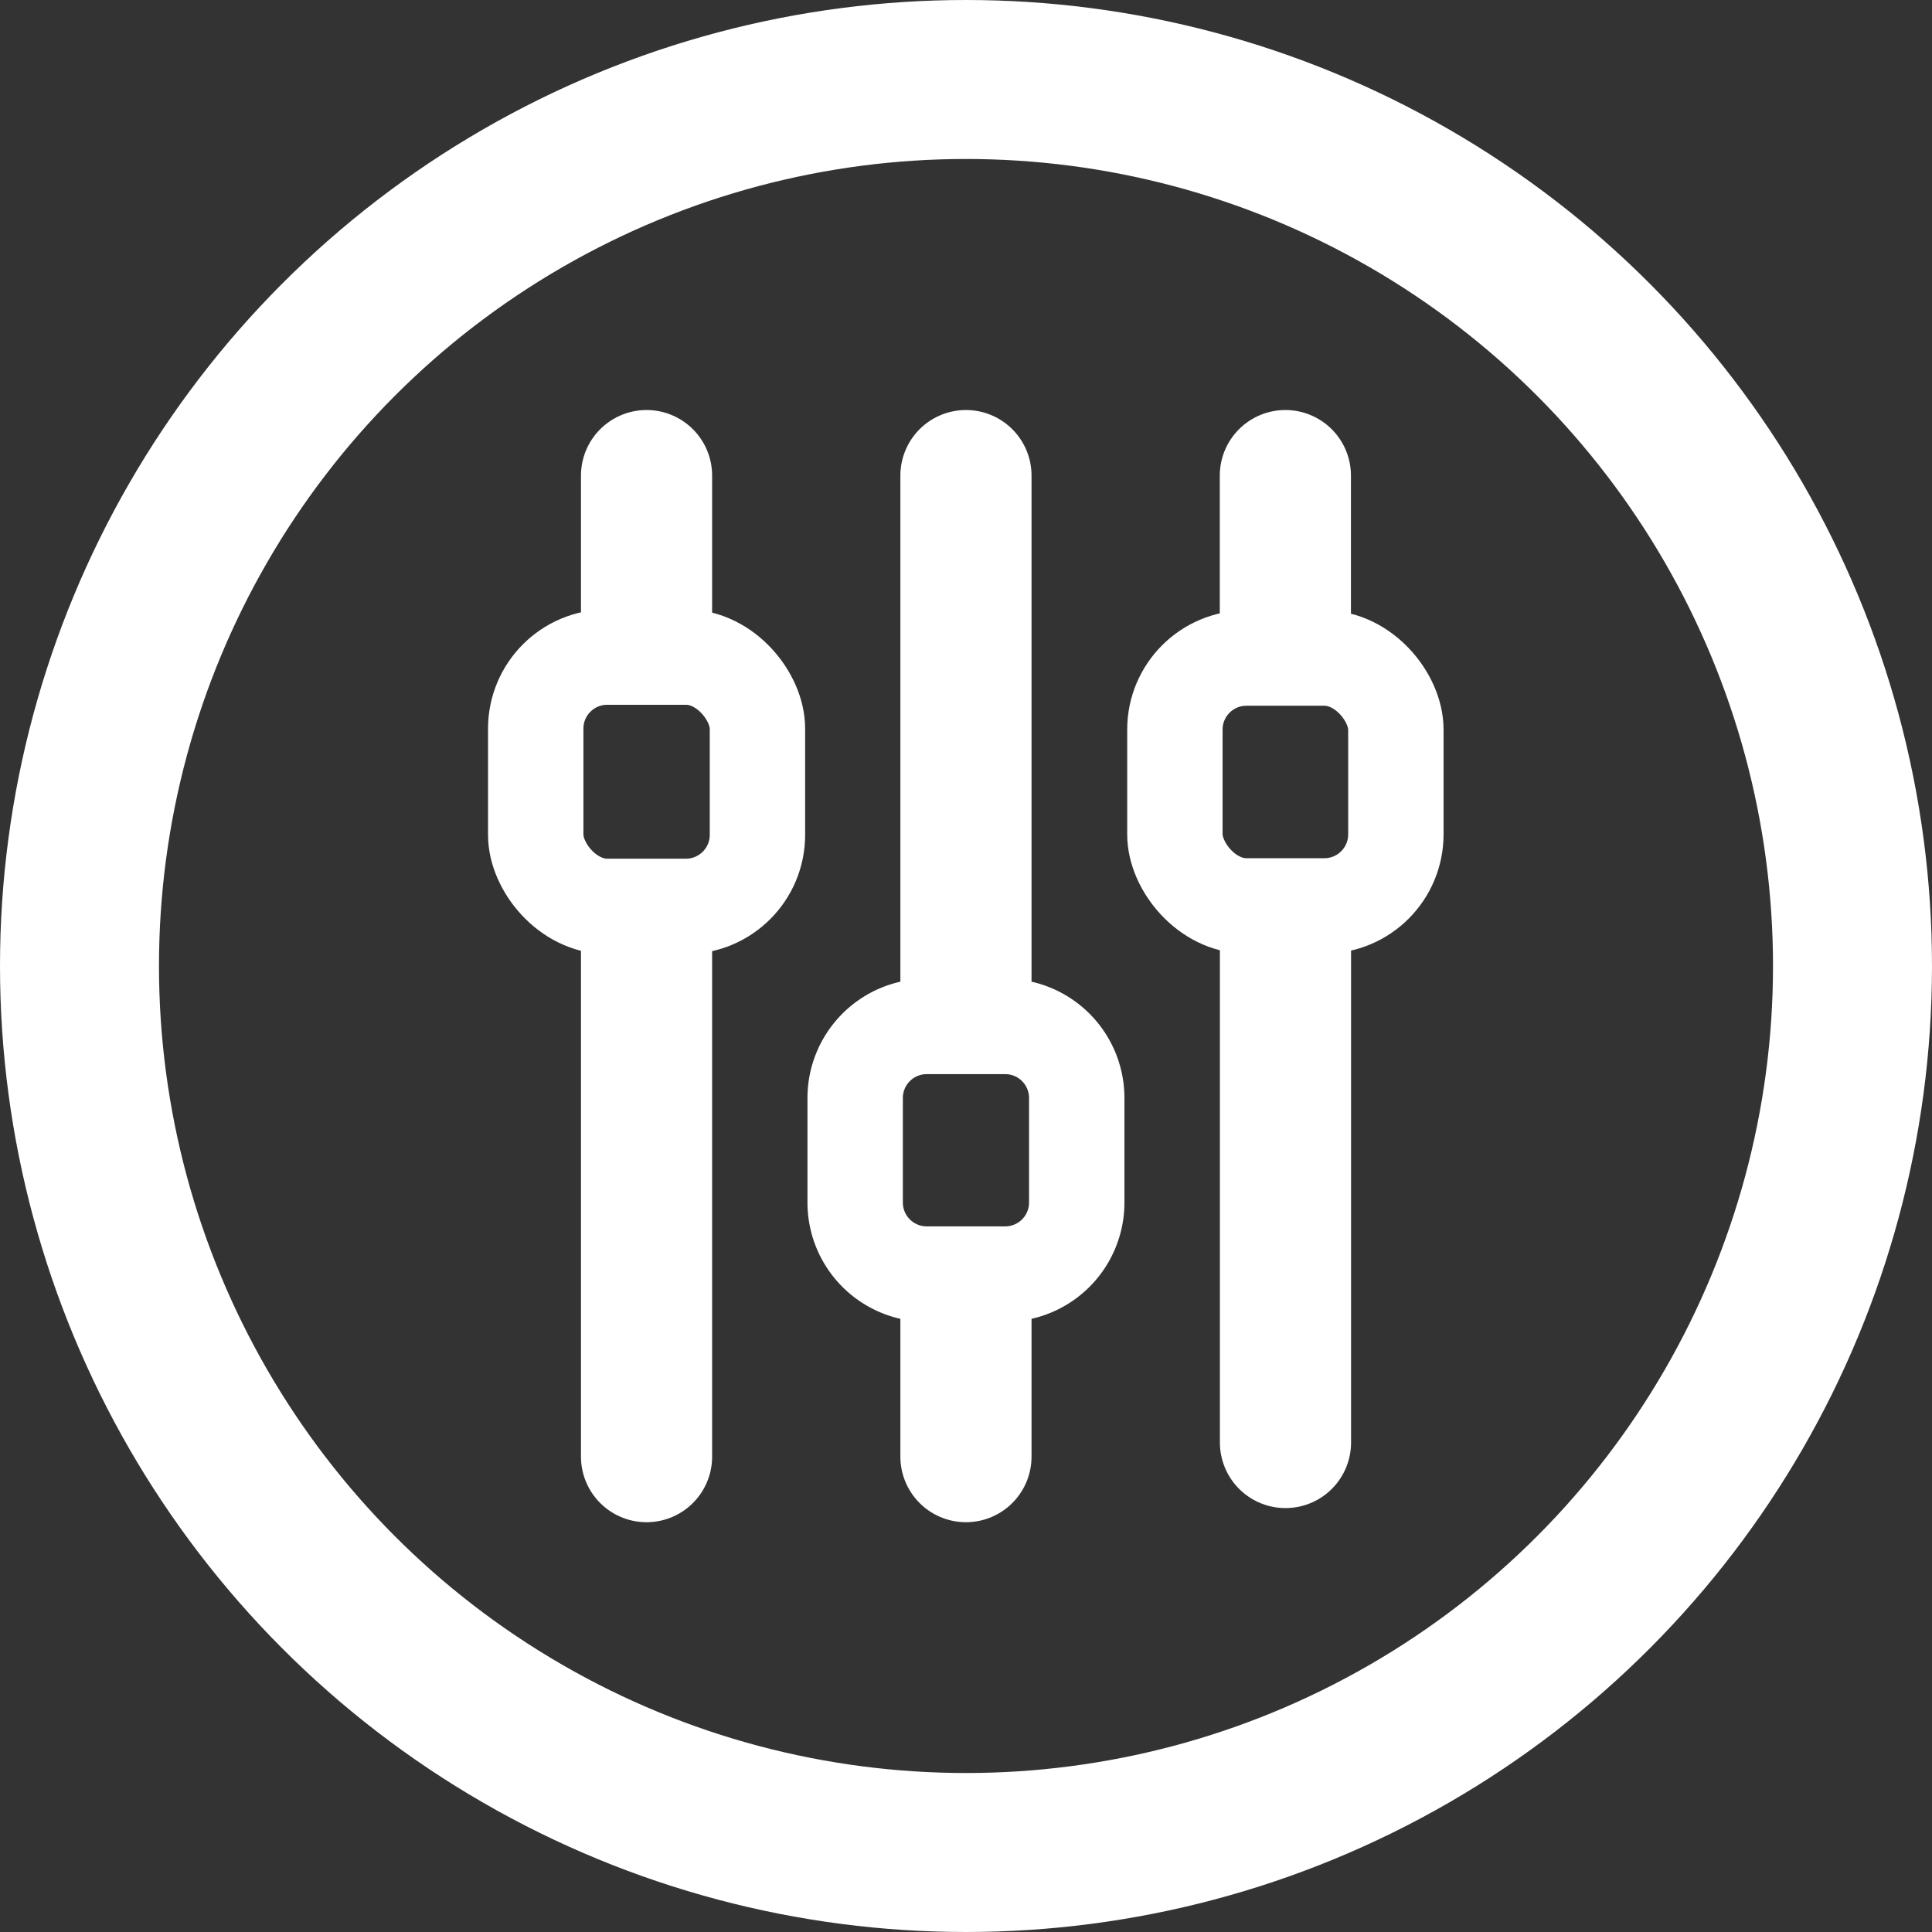
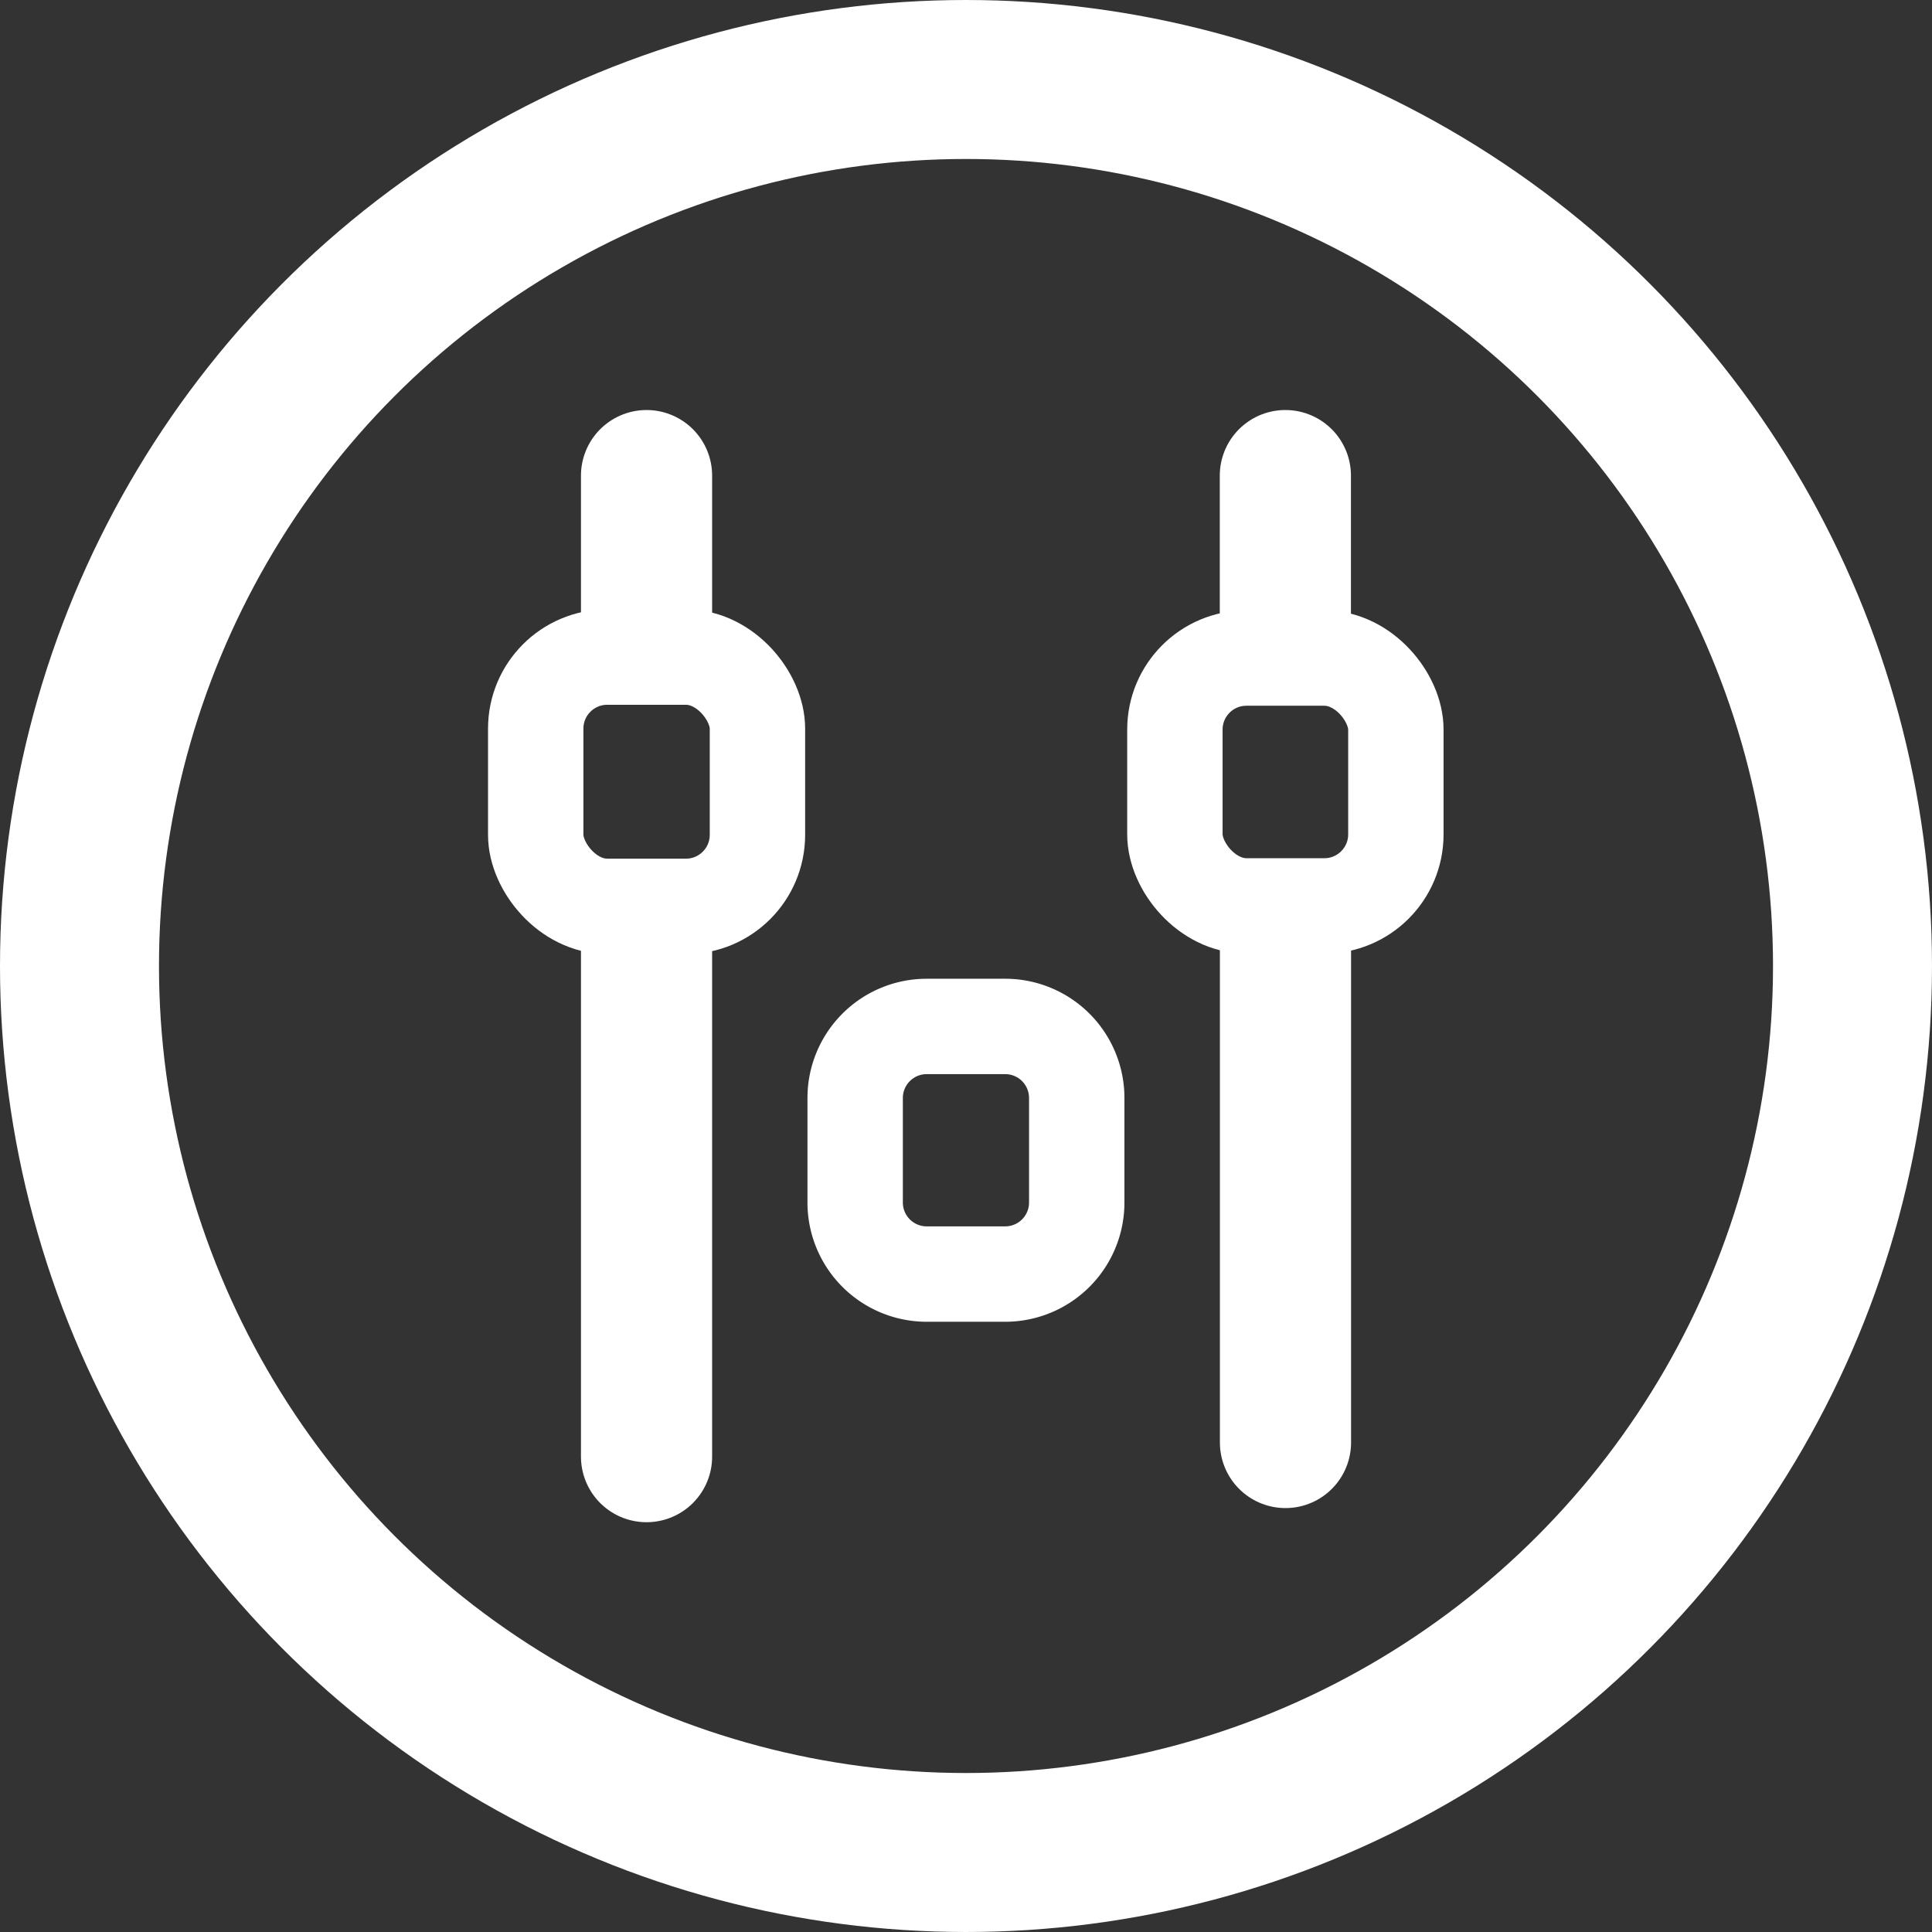
<svg xmlns="http://www.w3.org/2000/svg" id="bb4c540f-d97f-4606-a982-91707a2cc86d" data-name="Layer 1" width="486.097" height="486.097" viewBox="0 0 486.097 486.097">
  <rect x="0" y="0" width="486.097" height="486.097" fill="#333333" stroke="none" />
  <title>logo</title>
  <circle cx="243.048" cy="243.048" r="223.048" style="fill:none;stroke:#fff;stroke-miterlimit:10;stroke-width:40px" />
  <line x1="162.672" y1="236.366" x2="162.672" y2="366.493" style="fill:none;stroke:#fff;stroke-linecap:round;stroke-miterlimit:10;stroke-width:33px" />
-   <line x1="243.036" y1="119.662" x2="243.036" y2="249.91" style="fill:none;stroke:#fff;stroke-linecap:round;stroke-miterlimit:10;stroke-width:33px" />
  <line x1="323.431" y1="235.909" x2="323.431" y2="362.936" style="fill:none;stroke:#fff;stroke-linecap:round;stroke-miterlimit:10;stroke-width:33px" />
  <line x1="162.672" y1="119.662" x2="162.672" y2="156.486" style="fill:none;stroke:#fff;stroke-linecap:round;stroke-miterlimit:10;stroke-width:33px" />
-   <line x1="243.036" y1="328.853" x2="243.036" y2="366.493" style="fill:none;stroke:#fff;stroke-linecap:round;stroke-miterlimit:10;stroke-width:33px" />
  <line x1="323.4" y1="119.662" x2="323.4" y2="156.726" style="fill:none;stroke:#fff;stroke-linecap:round;stroke-miterlimit:10;stroke-width:33px" />
  <rect x="134.79" y="165.324" width="55.785" height="62.721" rx="18" style="fill:none;stroke:#fff;stroke-linecap:round;stroke-linejoin:round;stroke-width:24px" />
  <path d="M233.161,258.256h19.75a18,18,0,0,1,18,18v26.303a18,18,0,0,1-18,18H233.161a18,18,0,0,1-18-18v-26.303A18,18,0,0,1,233.161,258.256Z" style="fill:none;stroke:#fff;stroke-miterlimit:10;stroke-width:24px" />
  <rect x="295.607" y="165.567" width="55.598" height="62.361" rx="18" style="fill:none;stroke:#fff;stroke-miterlimit:10;stroke-width:24px" />
</svg>